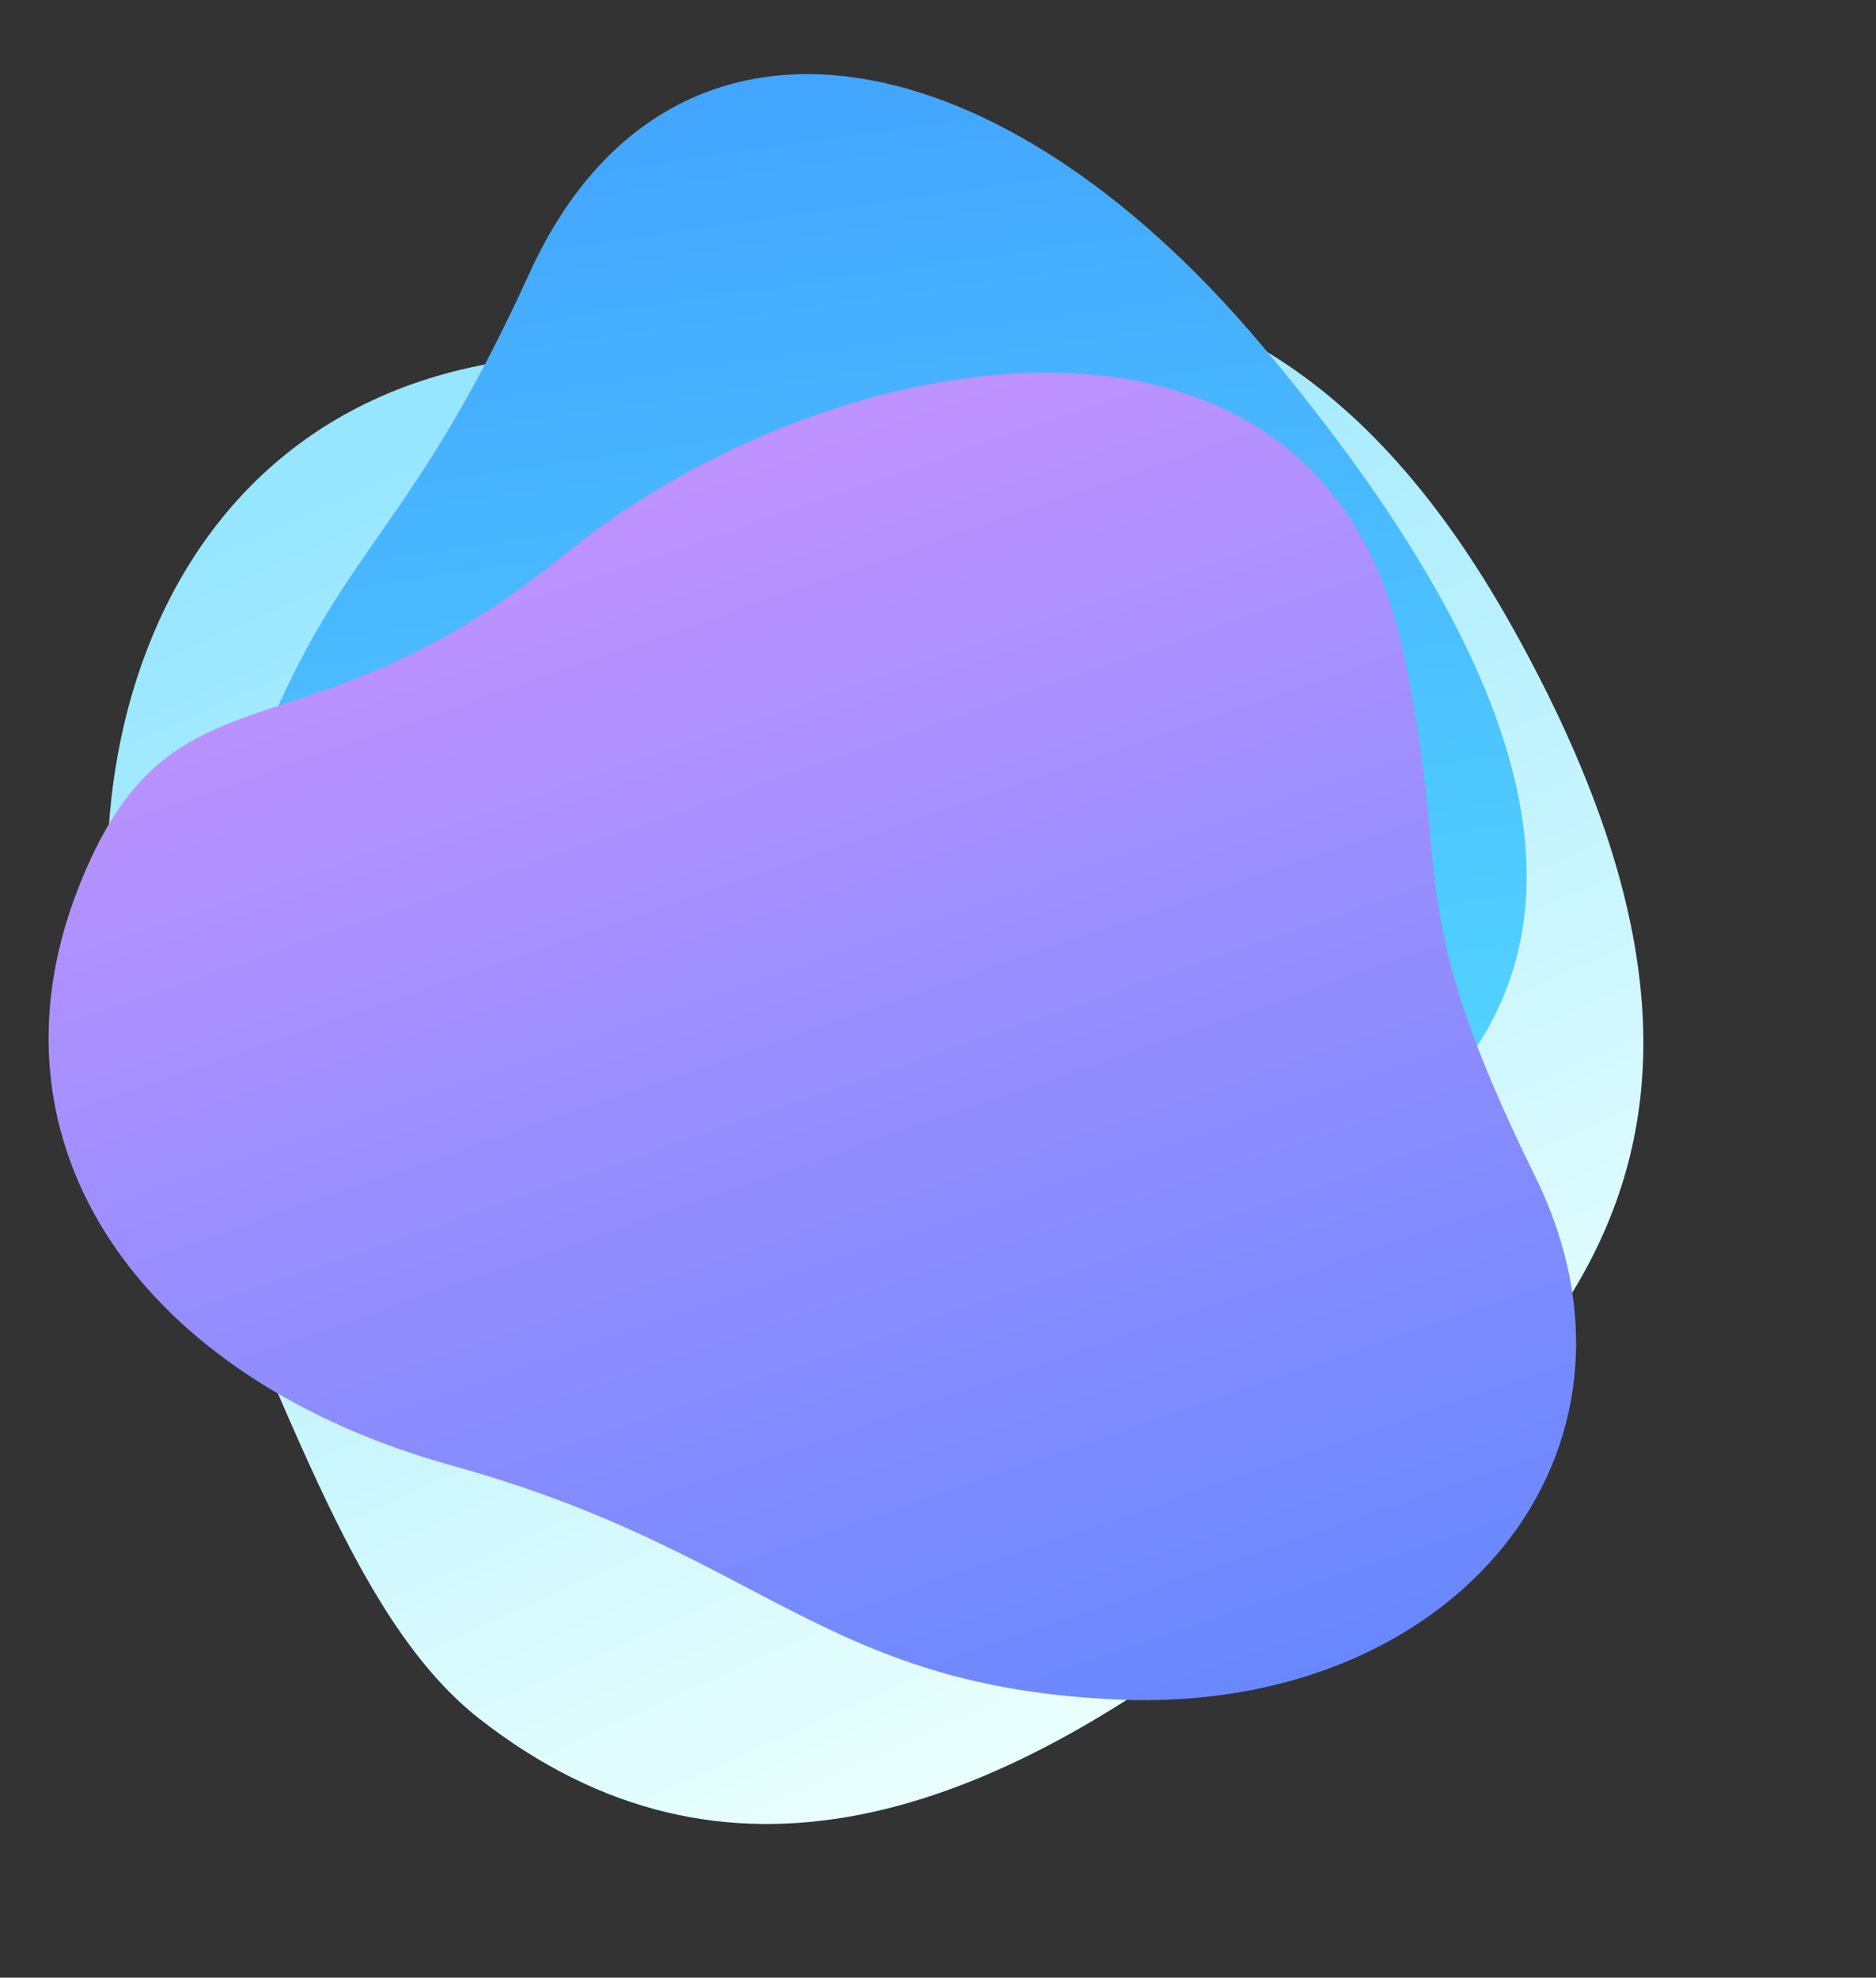
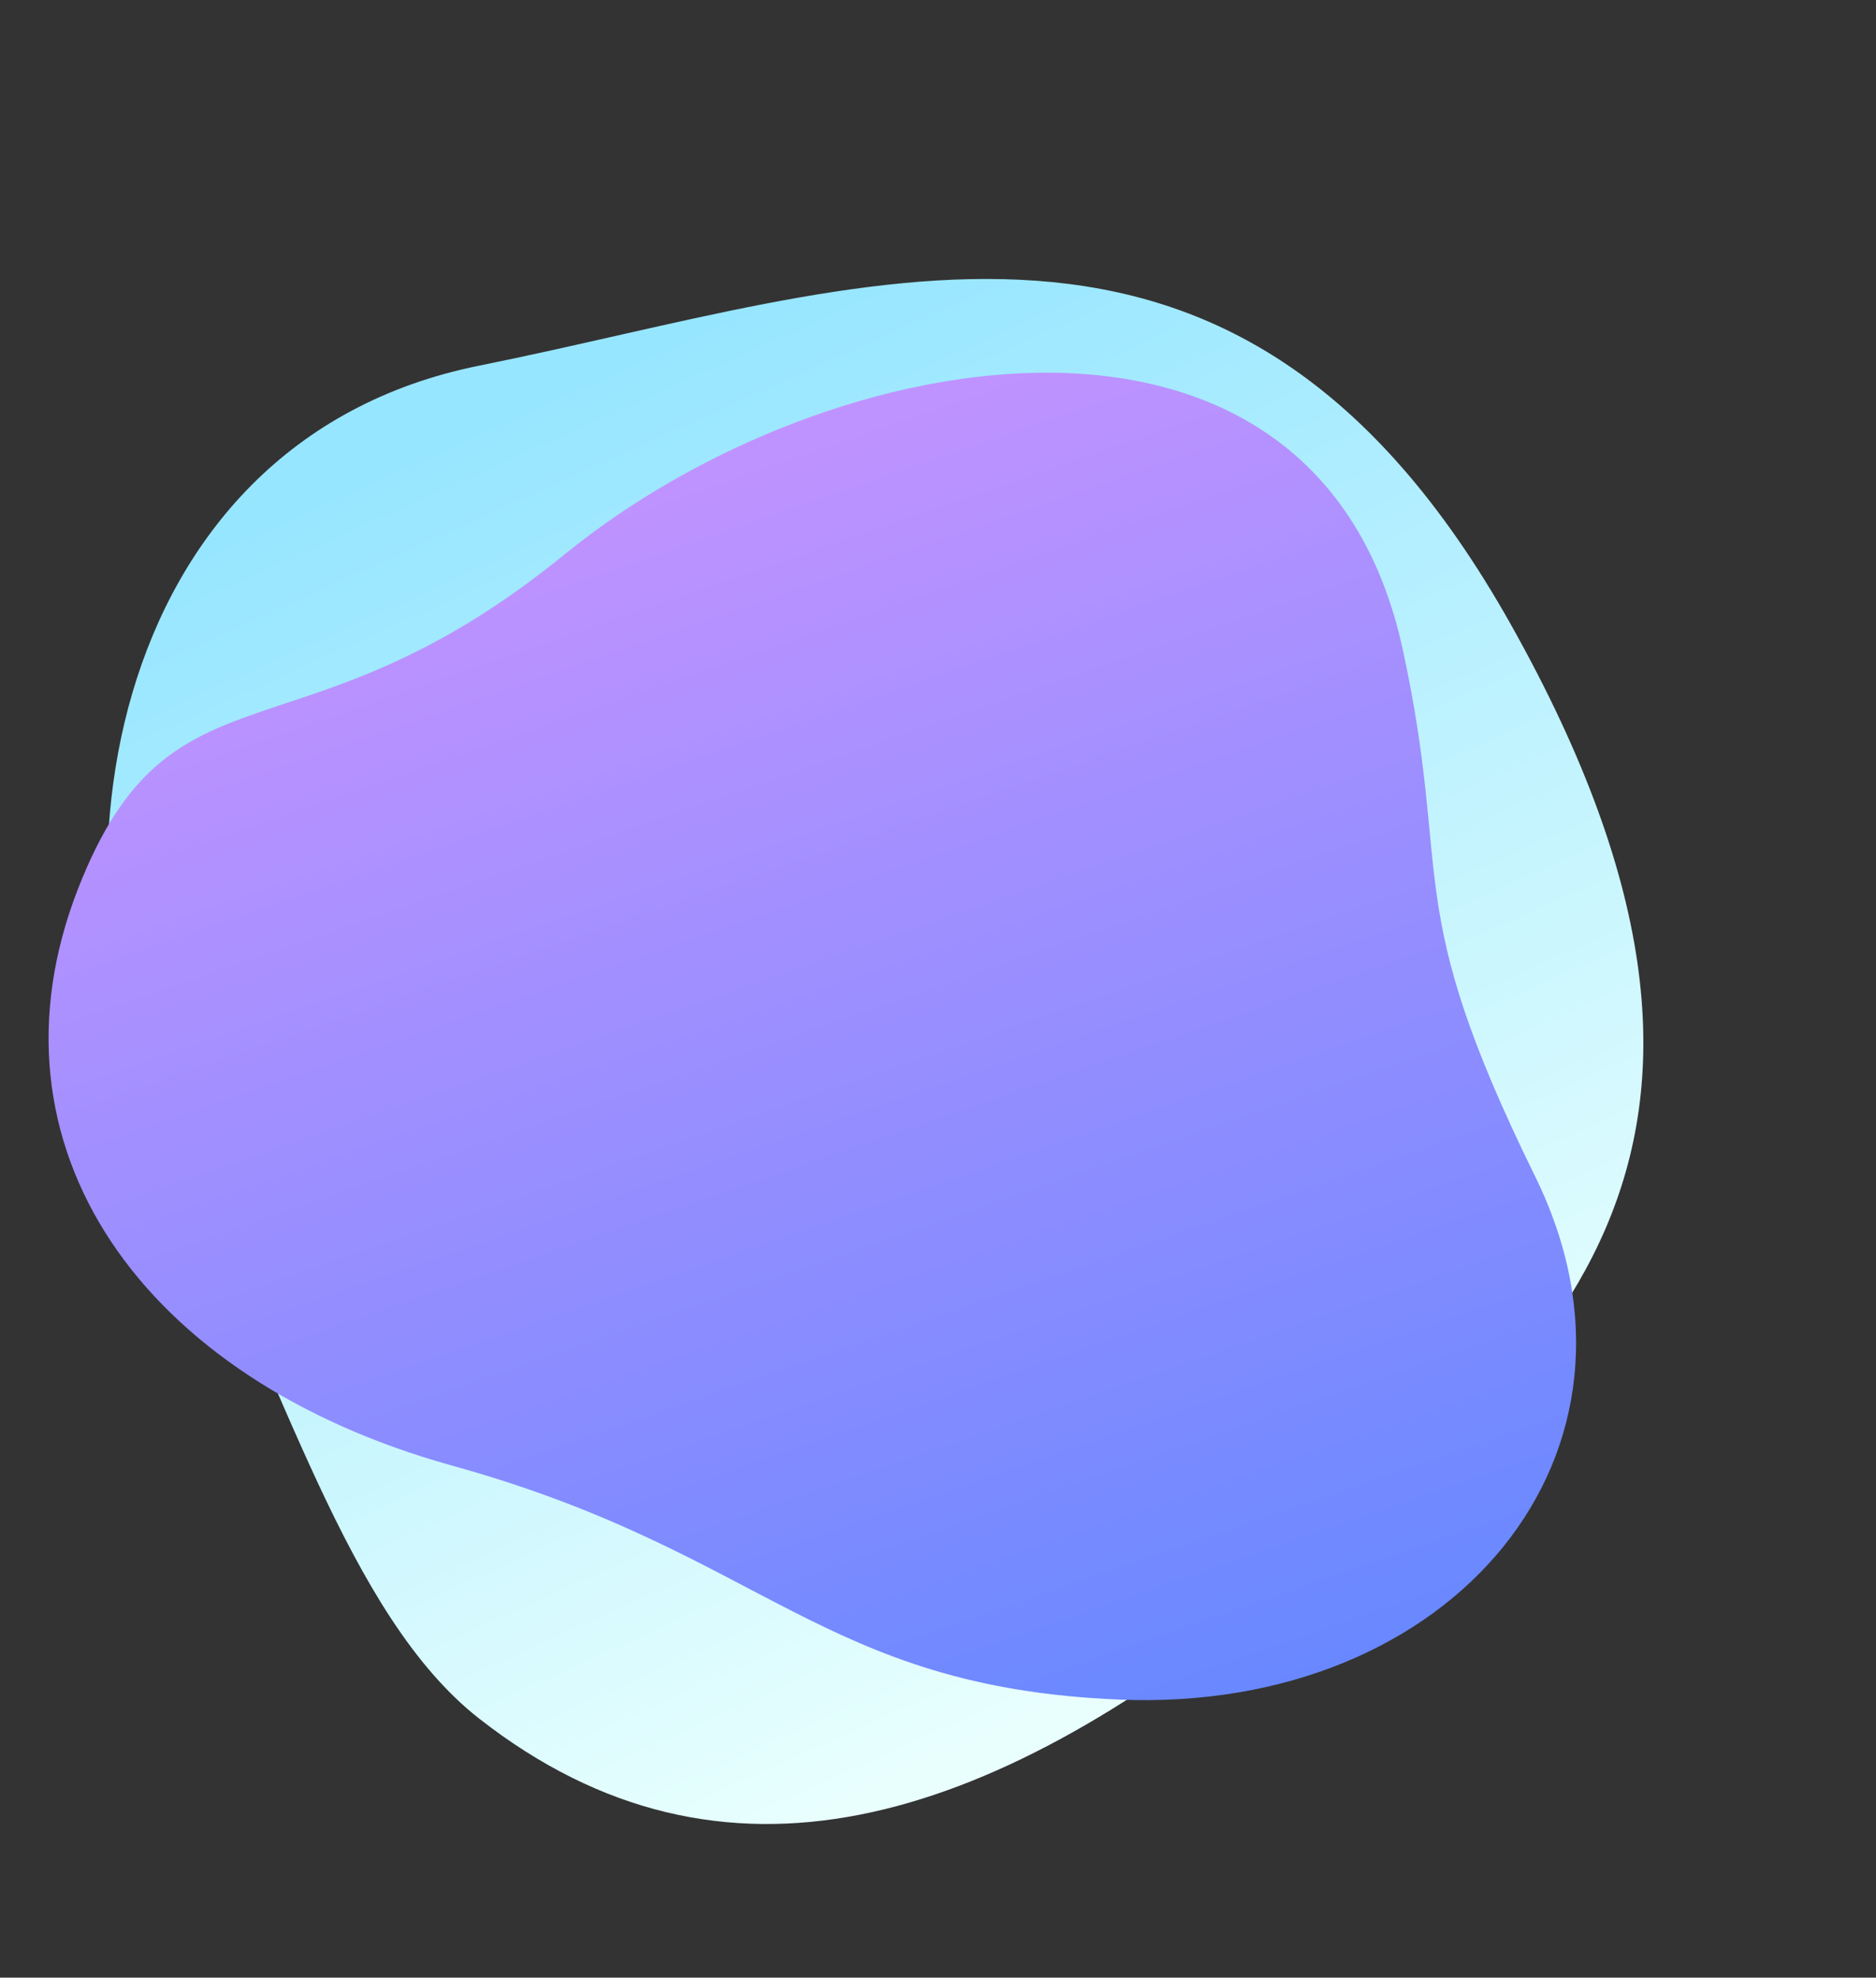
<svg xmlns="http://www.w3.org/2000/svg" width="1107" height="1167" viewBox="0 0 1107 1167" fill="none">
  <rect x="0" y="0" width="1107" height="1167" fill="#333333" stroke="none" />
  <path d="M891.376 368.241C1069.11 684.58 911.218 811.428 746.876 943.745C582.535 1076.06 427.02 1126.9 282.876 1014.25C204.551 953.034 166.78 812.66 103.246 688.667C20.972 528.102 58.637 260.81 282.876 215.747C511.248 169.854 727.876 77.24 891.376 368.241Z" fill="url(#paint0_linear_10334_693)" />
-   <path d="M134.315 493.466C193.725 318.019 232.54 336.412 312.546 160.964C392.552 -14.483 584.25 12.873 744.658 203.883C905.066 394.893 963.286 563.226 816.743 675.044C682.093 777.788 597.32 641.087 470.578 767.484C343.836 893.882 88.479 628.824 134.315 493.466Z" fill="url(#paint1_linear_10334_693)" />
  <path d="M46.055 524.436C101.055 383.492 176.527 454.771 333.248 327.096C489.97 199.42 777.376 150.242 827.796 383.492C857.465 520.742 825.876 531.545 905.876 694.241C985.876 856.937 857.652 1011.08 660.555 1002.94C484.118 995.645 451.055 915.936 267.055 864.936C83.055 813.937 -13.092 676.008 46.055 524.436Z" fill="url(#paint2_linear_10334_693)" />
  <defs>
    <linearGradient id="paint0_linear_10334_693" x1="352.127" y1="220.065" x2="692.552" y2="975.469" gradientUnits="userSpaceOnUse">
      <stop stop-color="#97E6FF" />
      <stop offset="1" stop-color="#E8FFFE" />
    </linearGradient>
    <linearGradient id="paint1_linear_10334_693" x1="411.747" y1="43.793" x2="533.19" y2="882.316" gradientUnits="userSpaceOnUse">
      <stop stop-color="#42A4FF" />
      <stop offset="1" stop-color="#57E1FF" />
    </linearGradient>
    <linearGradient id="paint2_linear_10334_693" x1="733.556" y1="1021.44" x2="460.479" y2="229.465" gradientUnits="userSpaceOnUse">
      <stop stop-color="#6788FF" />
      <stop offset="1" stop-color="#C293FF" />
    </linearGradient>
  </defs>
</svg>